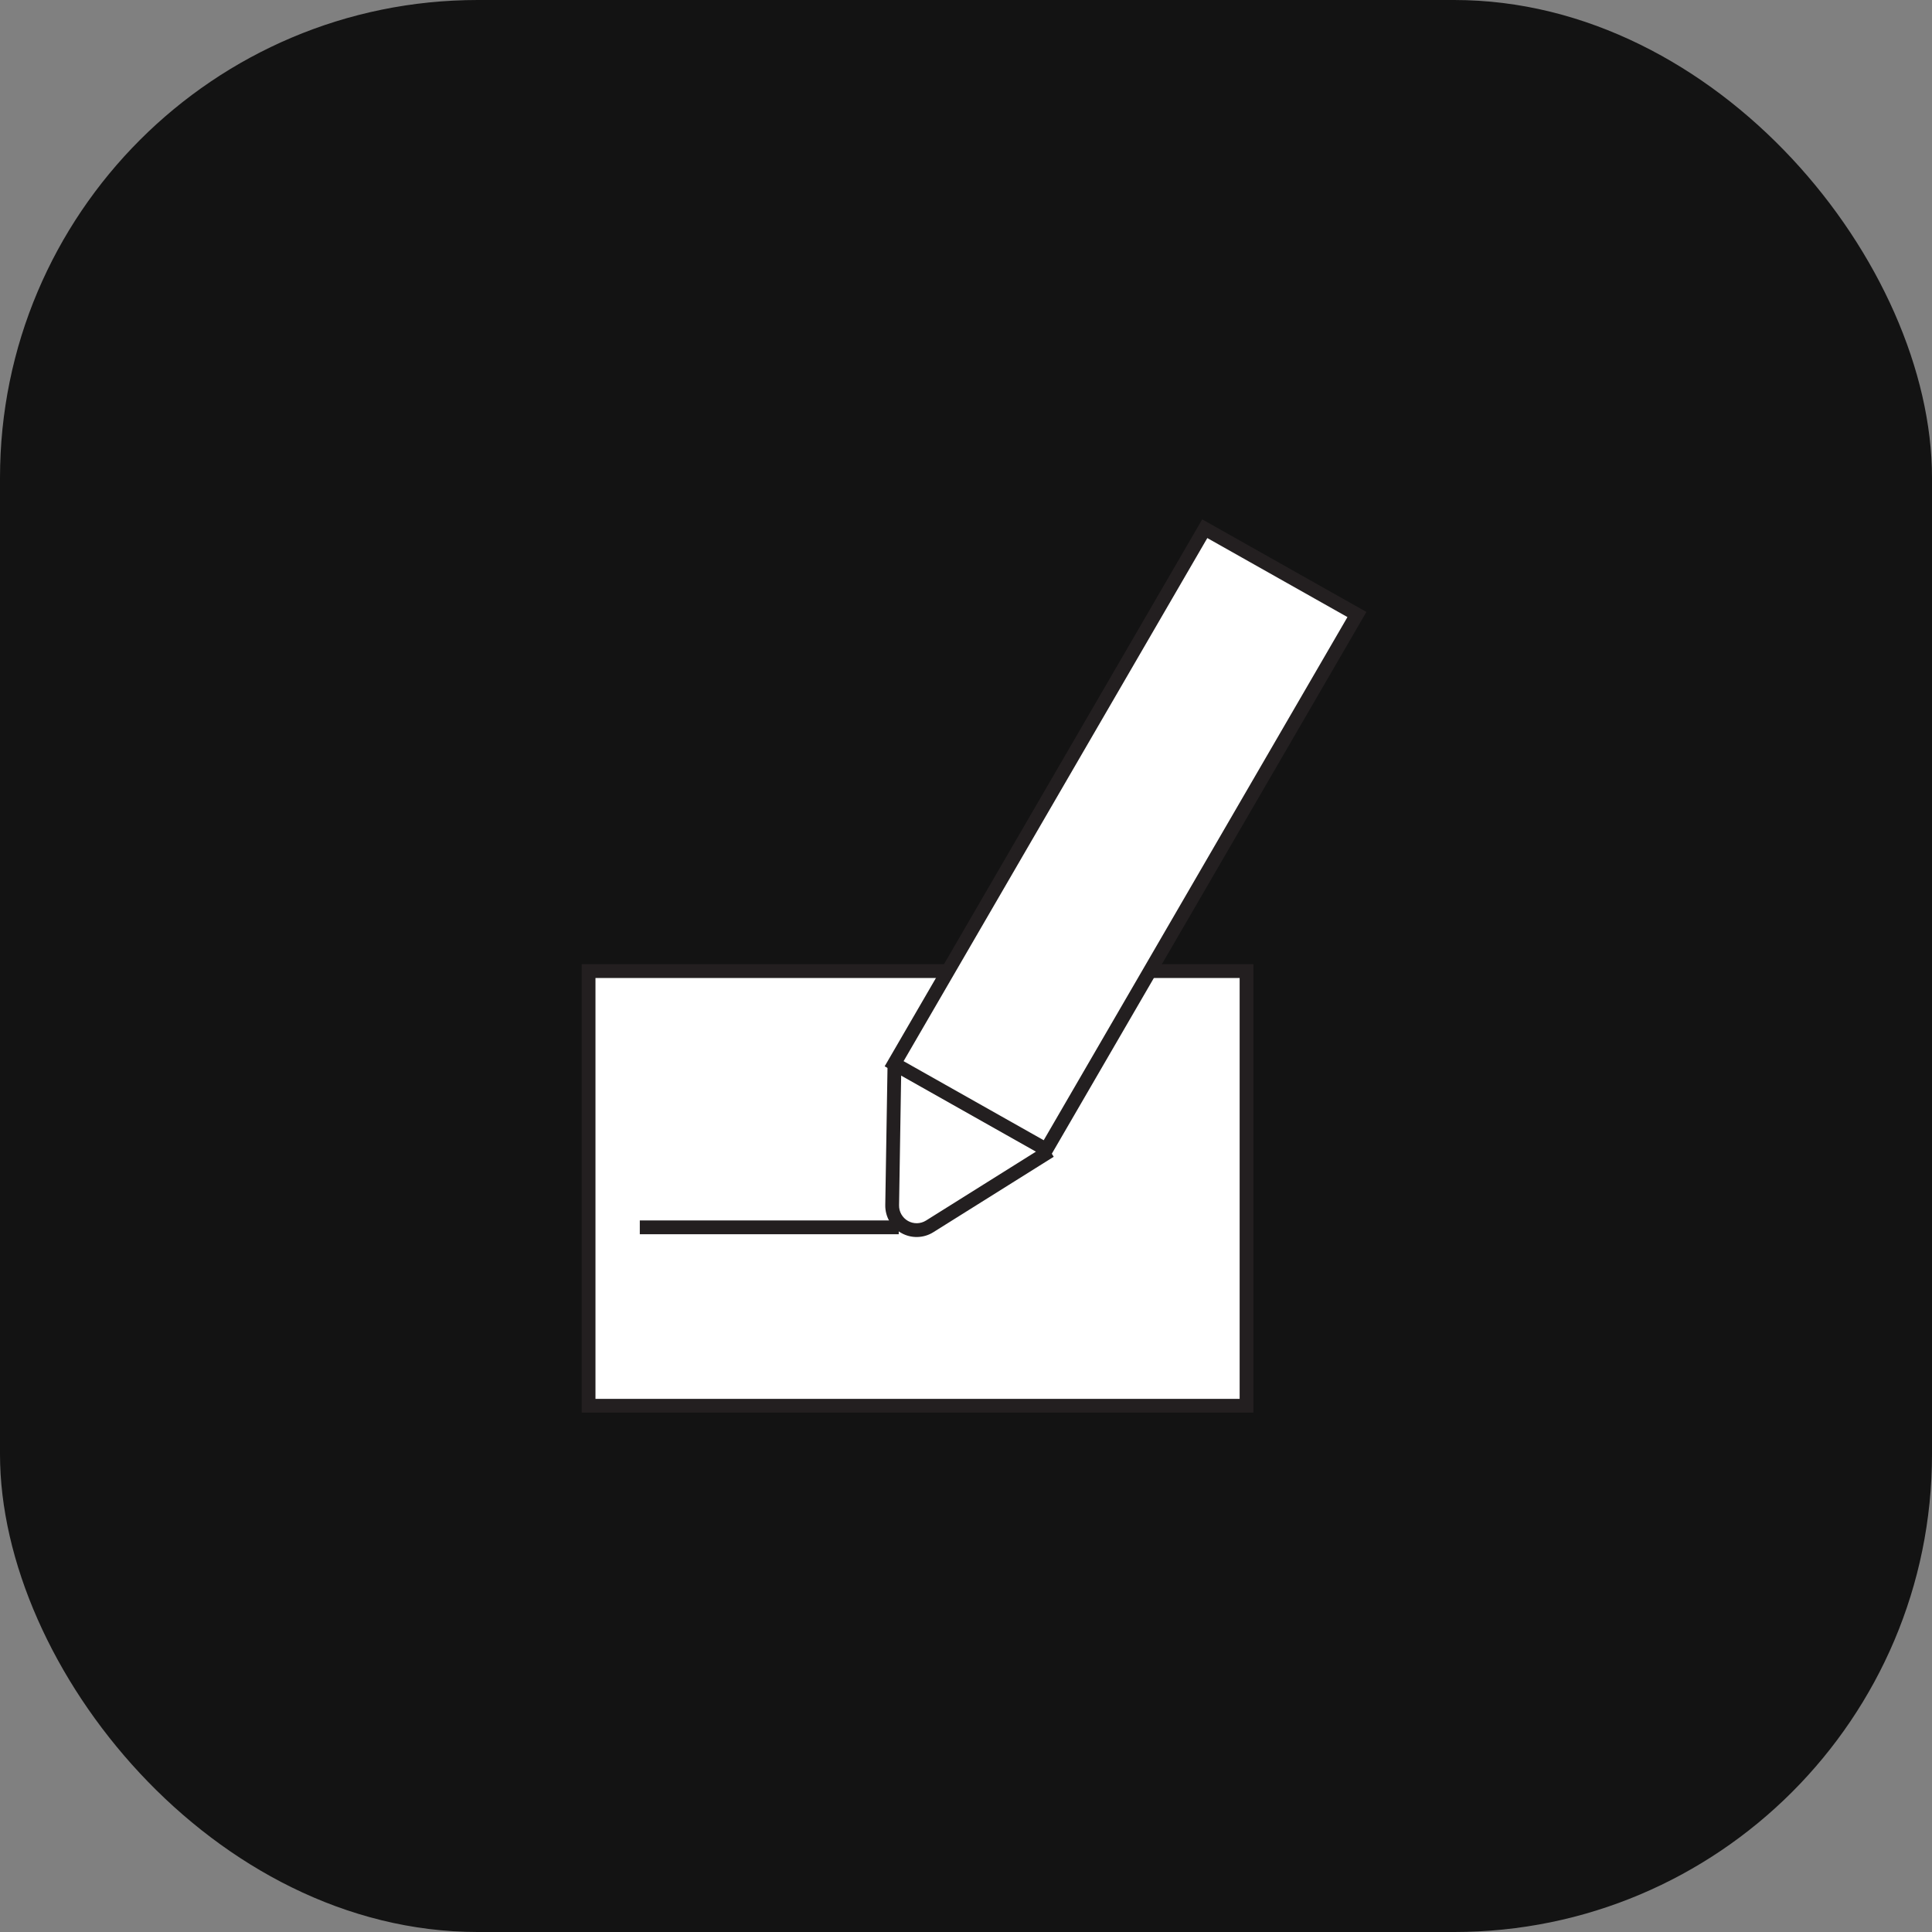
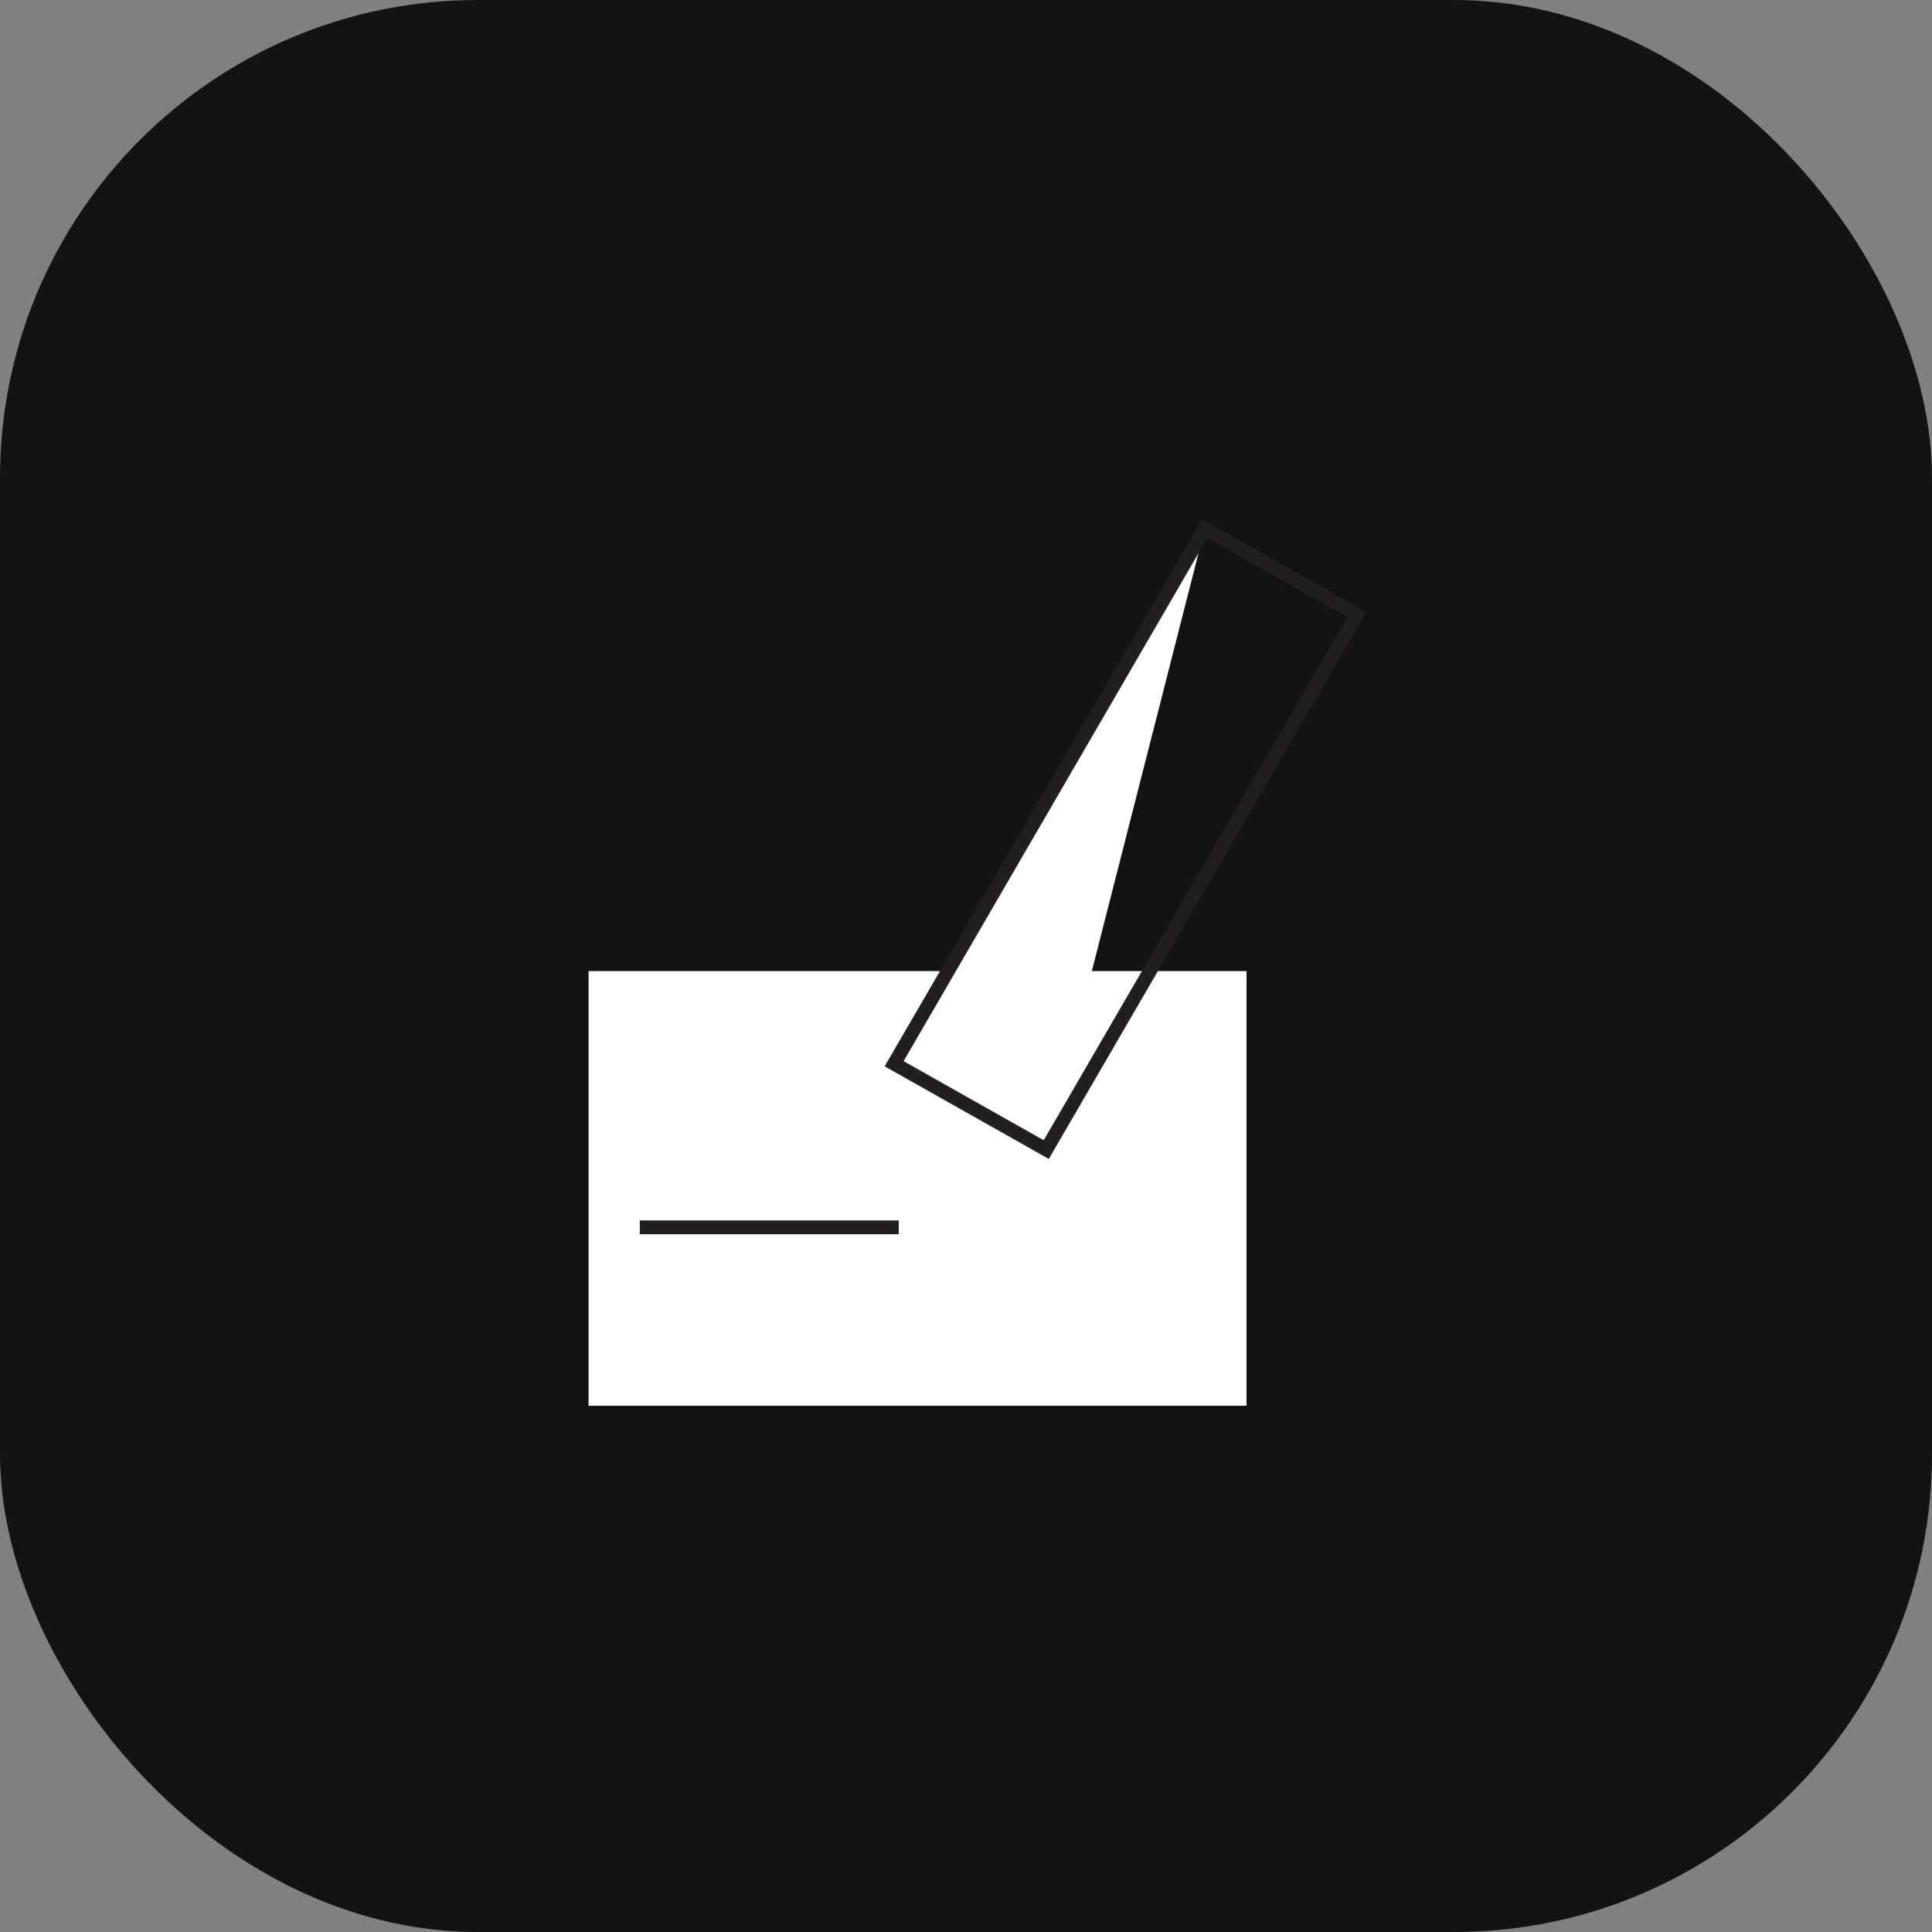
<svg xmlns="http://www.w3.org/2000/svg" width="93" height="93" viewBox="0 0 93 93" fill="none">
  <rect x="0" y="0" width="93" height="93" fill="#808080" stroke="none" />
  <rect width="93" height="93" rx="23" fill="#131313" />
  <g clip-path="url(#clip0_1_49)">
    <path d="M60.004 46.745H28.331V67.668H60.004V46.745Z" fill="white" />
-     <path fill-rule="evenodd" clip-rule="evenodd" d="M28 46.413H60.336V68H28V46.413ZM28.664 47.077V67.336H59.672V47.077H28.664Z" fill="#231F20" />
    <path d="M50.547 55.401L44.751 59.034C44.571 59.147 44.364 59.209 44.152 59.214C43.94 59.218 43.73 59.166 43.545 59.061C43.36 58.957 43.207 58.804 43.101 58.62C42.996 58.436 42.942 58.226 42.946 58.014L43.057 51.176" fill="white" />
-     <path fill-rule="evenodd" clip-rule="evenodd" d="M43.388 51.181L43.278 58.02C43.275 58.172 43.313 58.323 43.389 58.455C43.465 58.588 43.575 58.697 43.708 58.773C43.841 58.848 43.992 58.885 44.144 58.882C44.297 58.878 44.445 58.834 44.575 58.753L50.371 55.12L50.723 55.683L44.927 59.315C44.697 59.46 44.431 59.539 44.159 59.545C43.887 59.552 43.618 59.484 43.382 59.35C43.145 59.217 42.948 59.021 42.813 58.785C42.678 58.549 42.609 58.28 42.614 58.008C42.614 58.008 42.614 58.008 42.614 58.008L42.725 51.171L43.388 51.181Z" fill="#231F20" />
-     <path d="M50.364 55.337L43.041 51.205L57.993 25.45L65.318 29.58L50.364 55.337Z" fill="white" />
+     <path d="M50.364 55.337L43.041 51.205L57.993 25.45L50.364 55.337Z" fill="white" />
    <path fill-rule="evenodd" clip-rule="evenodd" d="M57.871 25L65.774 29.456L50.486 55.787L42.585 51.329L57.871 25ZM58.116 25.9L43.496 51.081L50.241 54.887L64.862 29.704L58.116 25.9Z" fill="#231F20" />
    <path fill-rule="evenodd" clip-rule="evenodd" d="M43.262 59.412H30.798V58.748H43.262V59.412Z" fill="#231F20" />
  </g>
  <defs>
    <clipPath id="clip0_1_49">
      <rect width="38" height="43" fill="white" transform="translate(28 25)" />
    </clipPath>
  </defs>
</svg>